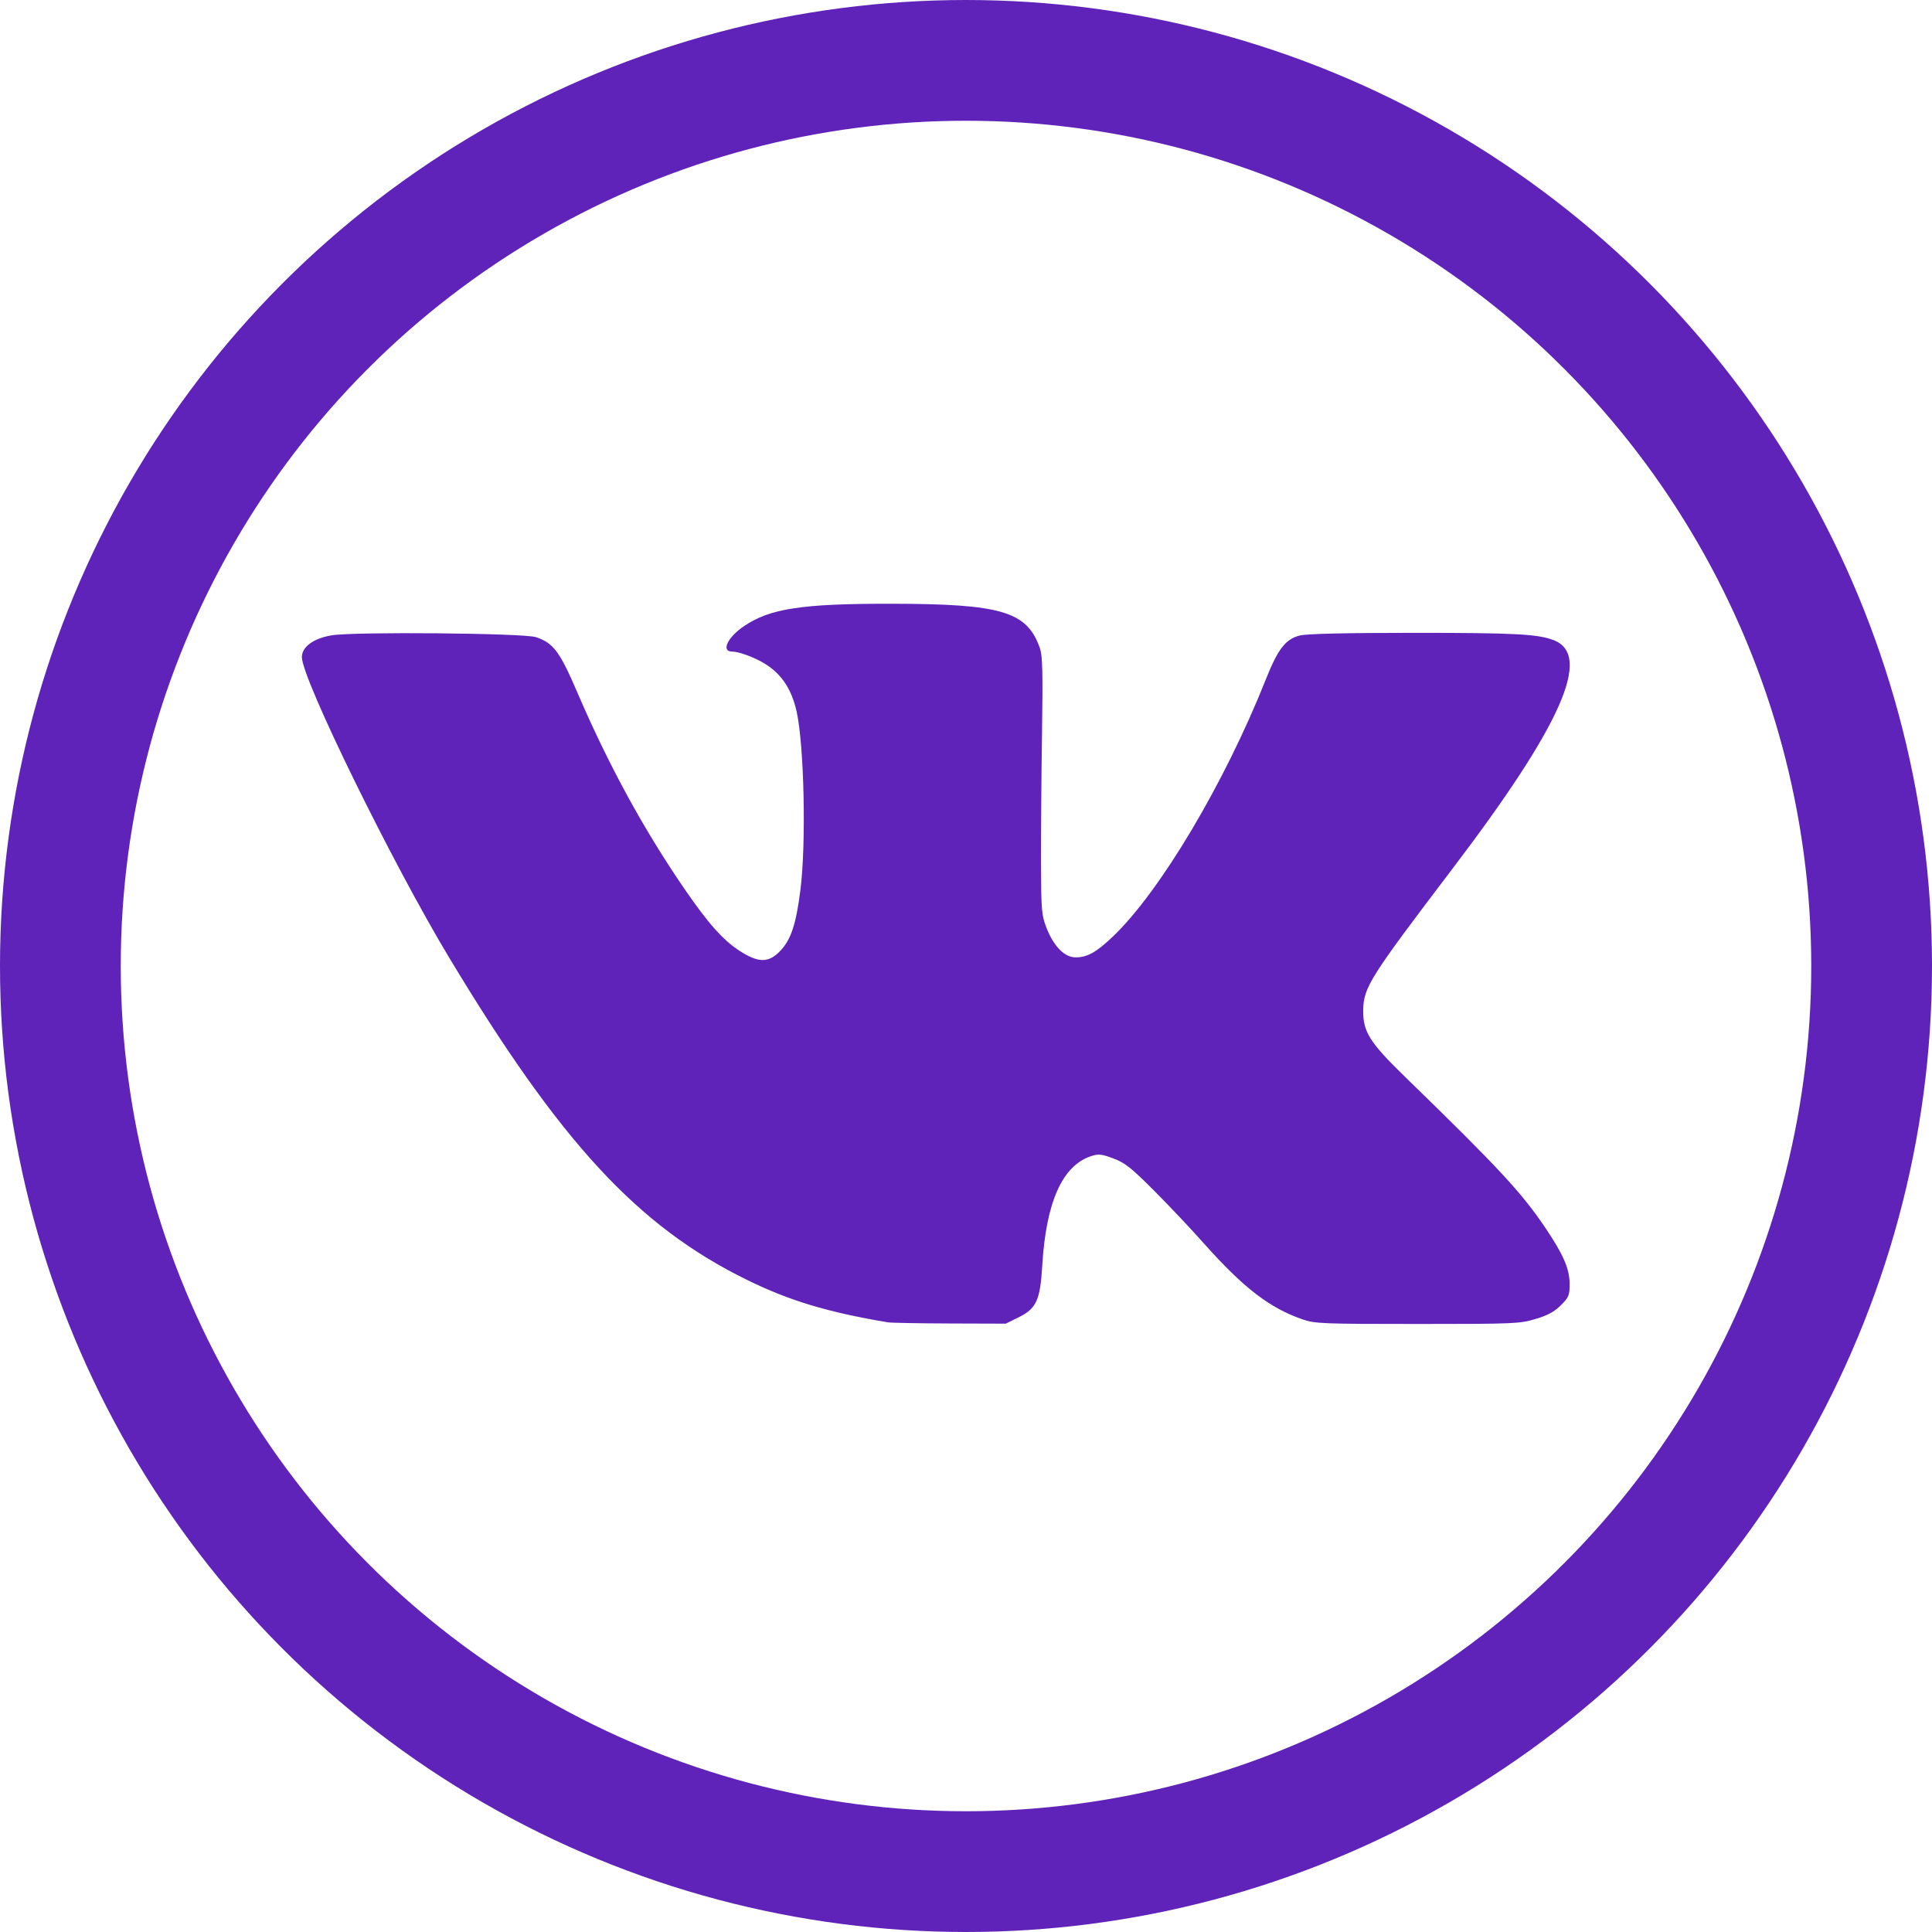
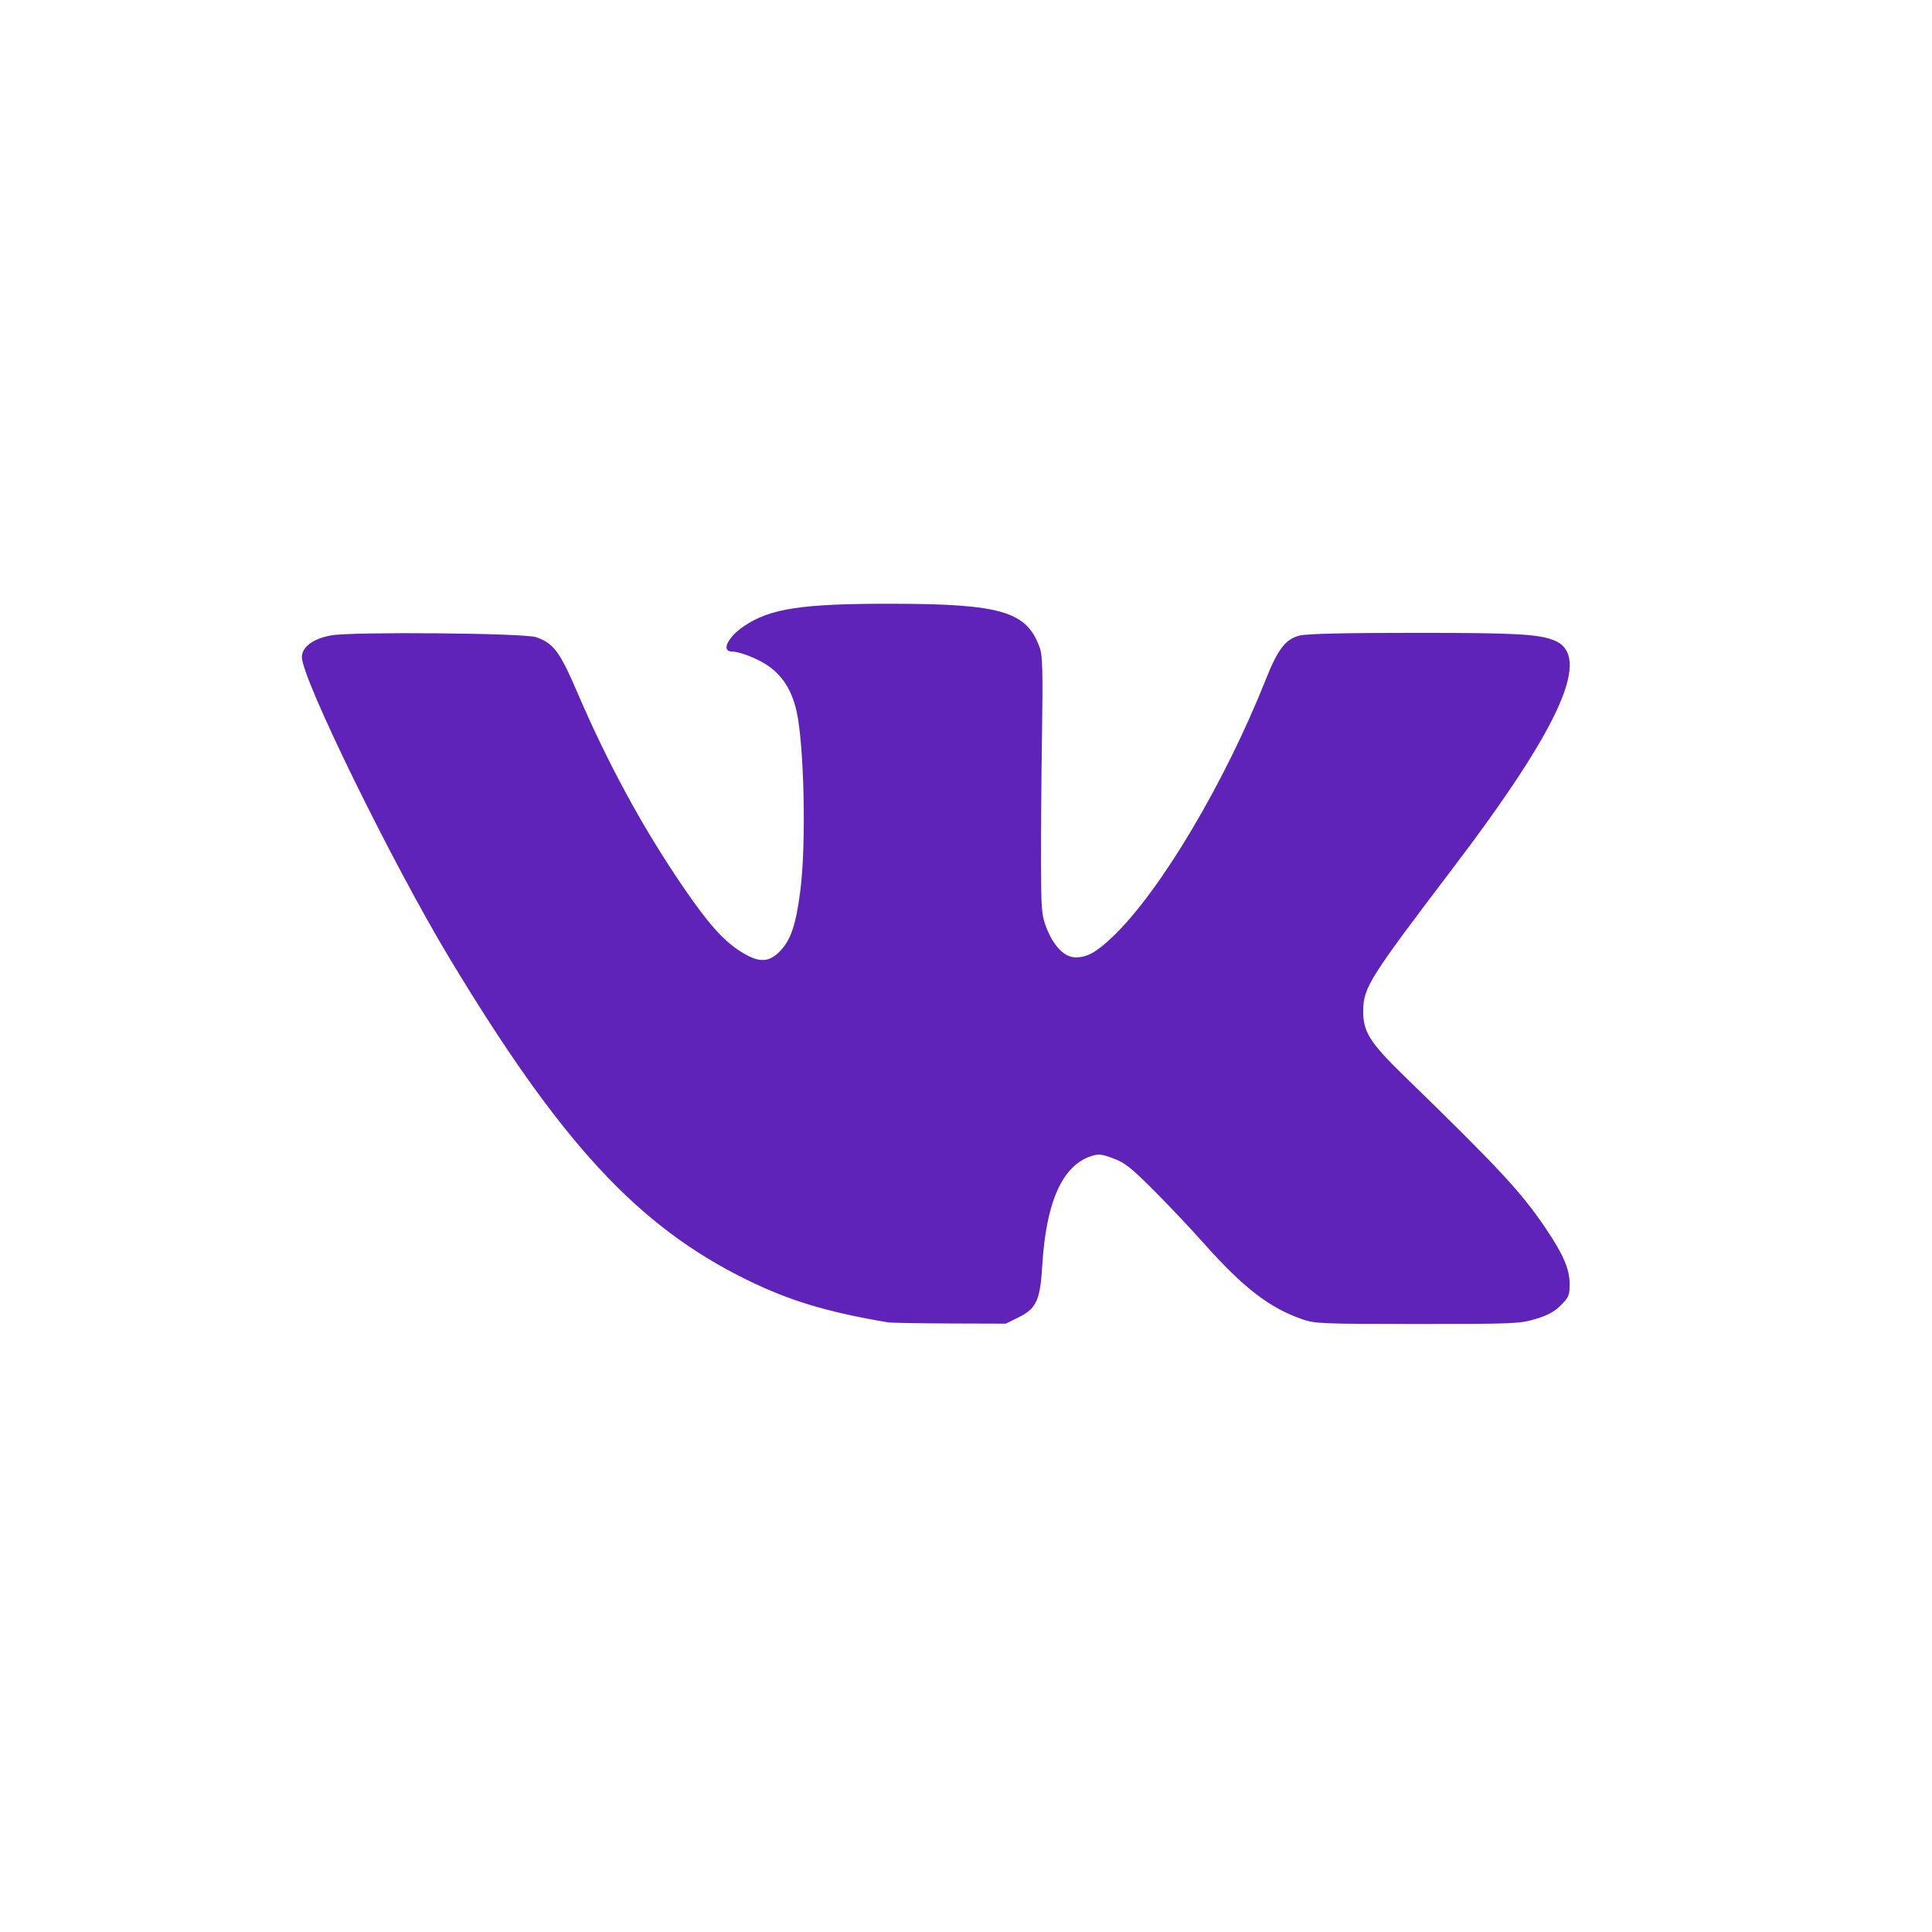
<svg xmlns="http://www.w3.org/2000/svg" width="32" height="32" viewBox="0 0 32 32" fill="none">
-   <circle cx="16" cy="16" r="15" stroke="#6023B9" stroke-width="2" />
  <path d="M14.706 21.902C13.702 21.733 13.074 21.544 12.367 21.196C10.561 20.309 9.282 18.923 7.437 15.857C6.491 14.286 5 11.243 5 10.883C5 10.714 5.193 10.573 5.493 10.523C5.858 10.461 8.676 10.486 8.876 10.553C9.166 10.65 9.271 10.79 9.562 11.468C10.08 12.673 10.655 13.727 11.333 14.717C11.726 15.29 11.974 15.57 12.247 15.747C12.562 15.952 12.731 15.952 12.925 15.748C13.102 15.562 13.186 15.307 13.258 14.736C13.355 13.959 13.319 12.337 13.193 11.778C13.103 11.384 12.917 11.124 12.604 10.956C12.43 10.863 12.226 10.793 12.125 10.792C11.94 10.791 12.049 10.558 12.32 10.373C12.751 10.079 13.277 9.998 14.764 10C16.589 10.002 17.01 10.128 17.223 10.733C17.268 10.859 17.274 11.128 17.259 12.164C17.248 12.866 17.241 13.823 17.242 14.291C17.245 15.078 17.252 15.159 17.332 15.365C17.453 15.676 17.632 15.857 17.816 15.857C18.008 15.857 18.16 15.772 18.431 15.514C19.214 14.768 20.285 12.968 20.966 11.253C21.166 10.75 21.293 10.585 21.528 10.526C21.644 10.497 22.278 10.482 23.436 10.482C25.102 10.482 25.476 10.502 25.738 10.605C26.377 10.856 25.859 12.02 24.049 14.4C22.689 16.19 22.585 16.354 22.579 16.73C22.574 17.088 22.683 17.262 23.266 17.83C24.828 19.348 25.204 19.753 25.607 20.353C25.896 20.783 25.997 21.019 25.998 21.266C25.998 21.455 25.985 21.487 25.852 21.62C25.744 21.727 25.635 21.787 25.432 21.847C25.172 21.925 25.075 21.929 23.477 21.929C21.909 21.929 21.78 21.924 21.575 21.853C21.029 21.665 20.597 21.332 19.94 20.595C19.732 20.36 19.361 19.967 19.115 19.721C18.737 19.342 18.633 19.259 18.442 19.188C18.247 19.115 18.196 19.109 18.075 19.148C17.596 19.304 17.326 19.908 17.263 20.963C17.229 21.537 17.166 21.674 16.869 21.82L16.659 21.924L15.731 21.921C15.221 21.919 14.759 21.911 14.706 21.902L14.706 21.902Z" fill="#6023B9" />
</svg>